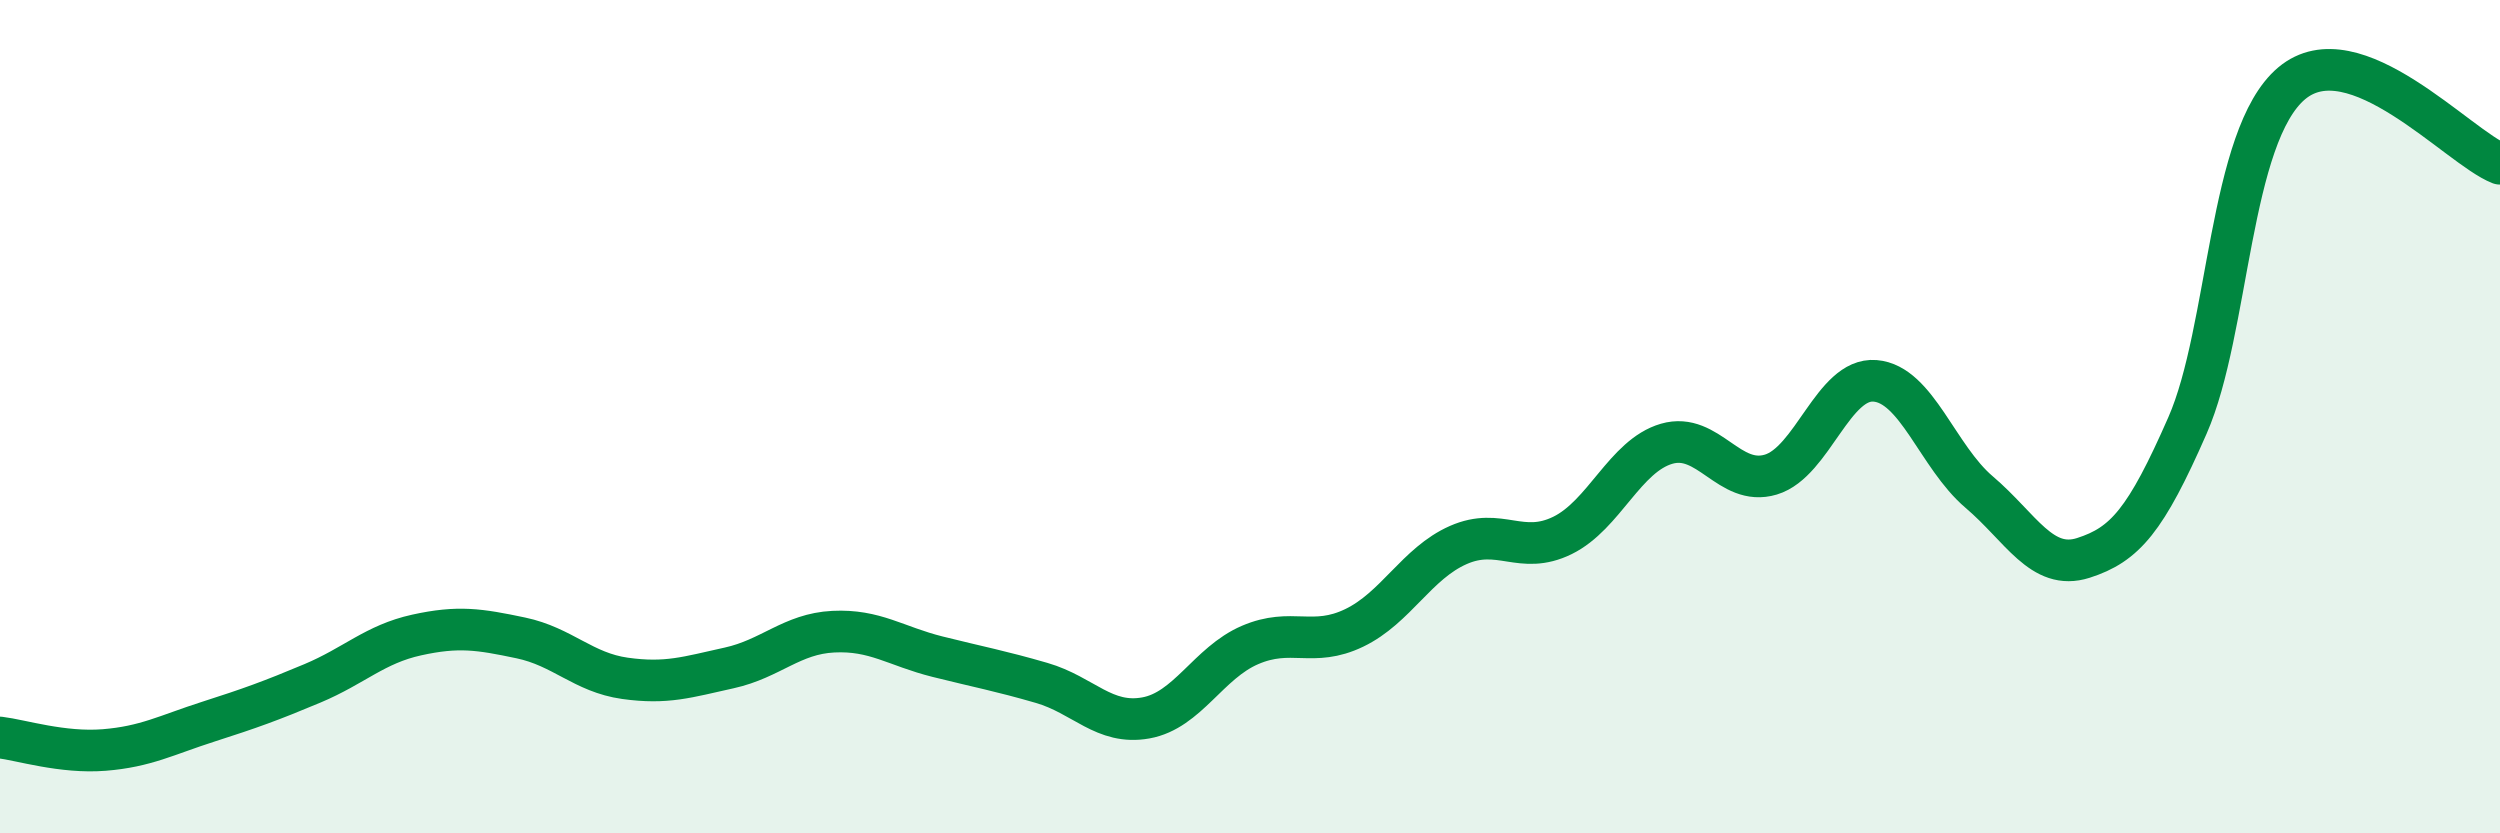
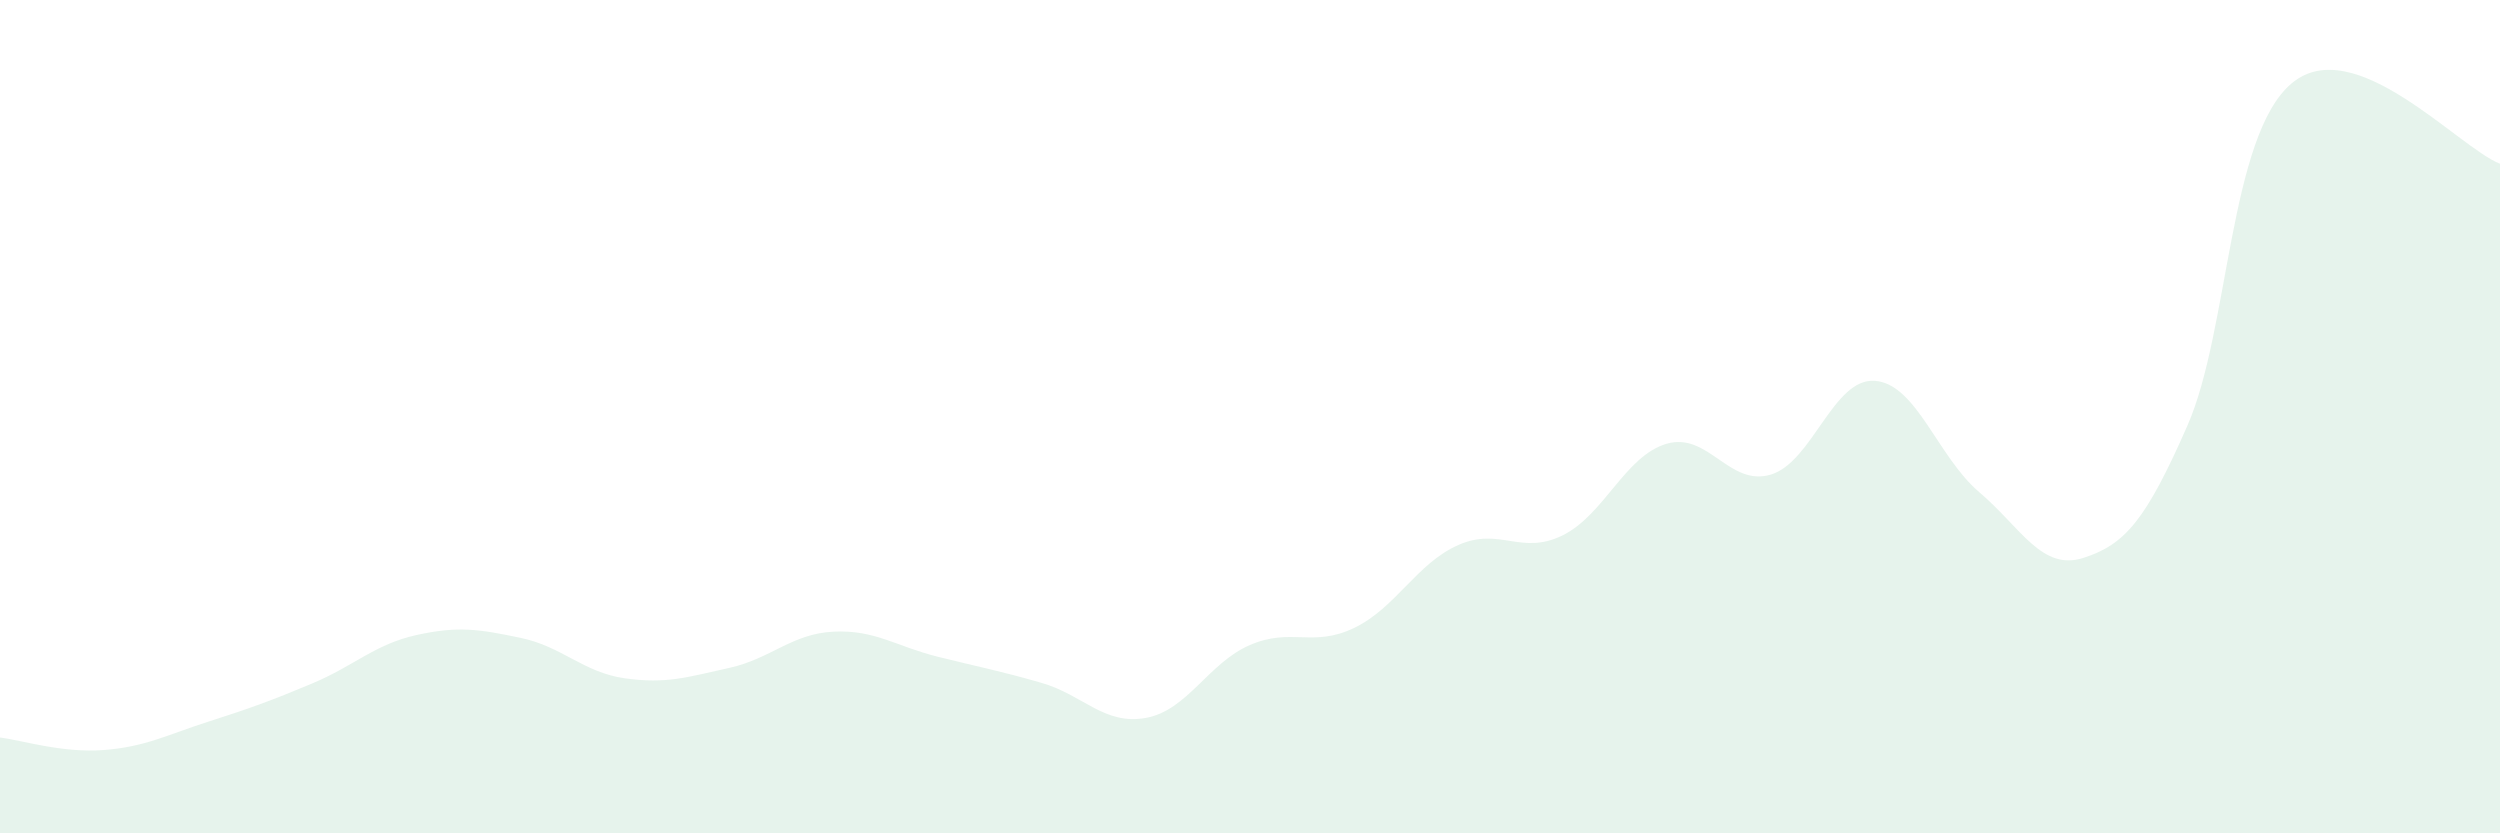
<svg xmlns="http://www.w3.org/2000/svg" width="60" height="20" viewBox="0 0 60 20">
  <path d="M 0,17.7 C 0.5,17.76 1.5,18.08 2.5,18 C 3.5,17.92 4,17.64 5,17.32 C 6,17 6.5,16.82 7.5,16.4 C 8.5,15.98 9,15.46 10,15.24 C 11,15.02 11.5,15.1 12.5,15.31 C 13.5,15.52 14,16.14 15,16.28 C 16,16.42 16.5,16.25 17.5,16.03 C 18.5,15.81 19,15.21 20,15.16 C 21,15.11 21.5,15.51 22.5,15.76 C 23.5,16.01 24,16.1 25,16.39 C 26,16.68 26.5,17.41 27.5,17.23 C 28.5,17.05 29,15.91 30,15.48 C 31,15.05 31.5,15.55 32.5,15.07 C 33.5,14.59 34,13.52 35,13.08 C 36,12.64 36.5,13.34 37.5,12.85 C 38.5,12.36 39,10.94 40,10.65 C 41,10.36 41.5,11.69 42.5,11.39 C 43.5,11.09 44,9.06 45,9.14 C 46,9.22 46.5,10.96 47.5,11.81 C 48.5,12.66 49,13.71 50,13.39 C 51,13.07 51.5,12.49 52.5,10.21 C 53.5,7.93 53.5,3.26 55,2 C 56.5,0.74 59,3.54 60,3.93L60 20L0 20Z" fill="#008740" opacity="0.1" stroke-linecap="round" stroke-linejoin="round" />
-   <path d="M 0,17.7 C 0.5,17.76 1.5,18.08 2.5,18 C 3.5,17.92 4,17.64 5,17.32 C 6,17 6.5,16.82 7.5,16.4 C 8.5,15.98 9,15.46 10,15.24 C 11,15.02 11.5,15.1 12.5,15.31 C 13.5,15.52 14,16.14 15,16.28 C 16,16.42 16.5,16.25 17.5,16.03 C 18.5,15.81 19,15.21 20,15.16 C 21,15.11 21.5,15.51 22.5,15.76 C 23.5,16.01 24,16.1 25,16.39 C 26,16.68 26.5,17.41 27.5,17.23 C 28.5,17.05 29,15.91 30,15.48 C 31,15.05 31.5,15.55 32.5,15.07 C 33.5,14.59 34,13.52 35,13.08 C 36,12.64 36.5,13.34 37.5,12.85 C 38.5,12.36 39,10.94 40,10.65 C 41,10.36 41.5,11.69 42.5,11.39 C 43.5,11.09 44,9.06 45,9.14 C 46,9.22 46.5,10.96 47.5,11.81 C 48.5,12.66 49,13.71 50,13.39 C 51,13.07 51.5,12.49 52.5,10.21 C 53.5,7.93 53.5,3.26 55,2 C 56.5,0.74 59,3.54 60,3.93" stroke="#008740" stroke-width="1" fill="none" stroke-linecap="round" stroke-linejoin="round" />
</svg>